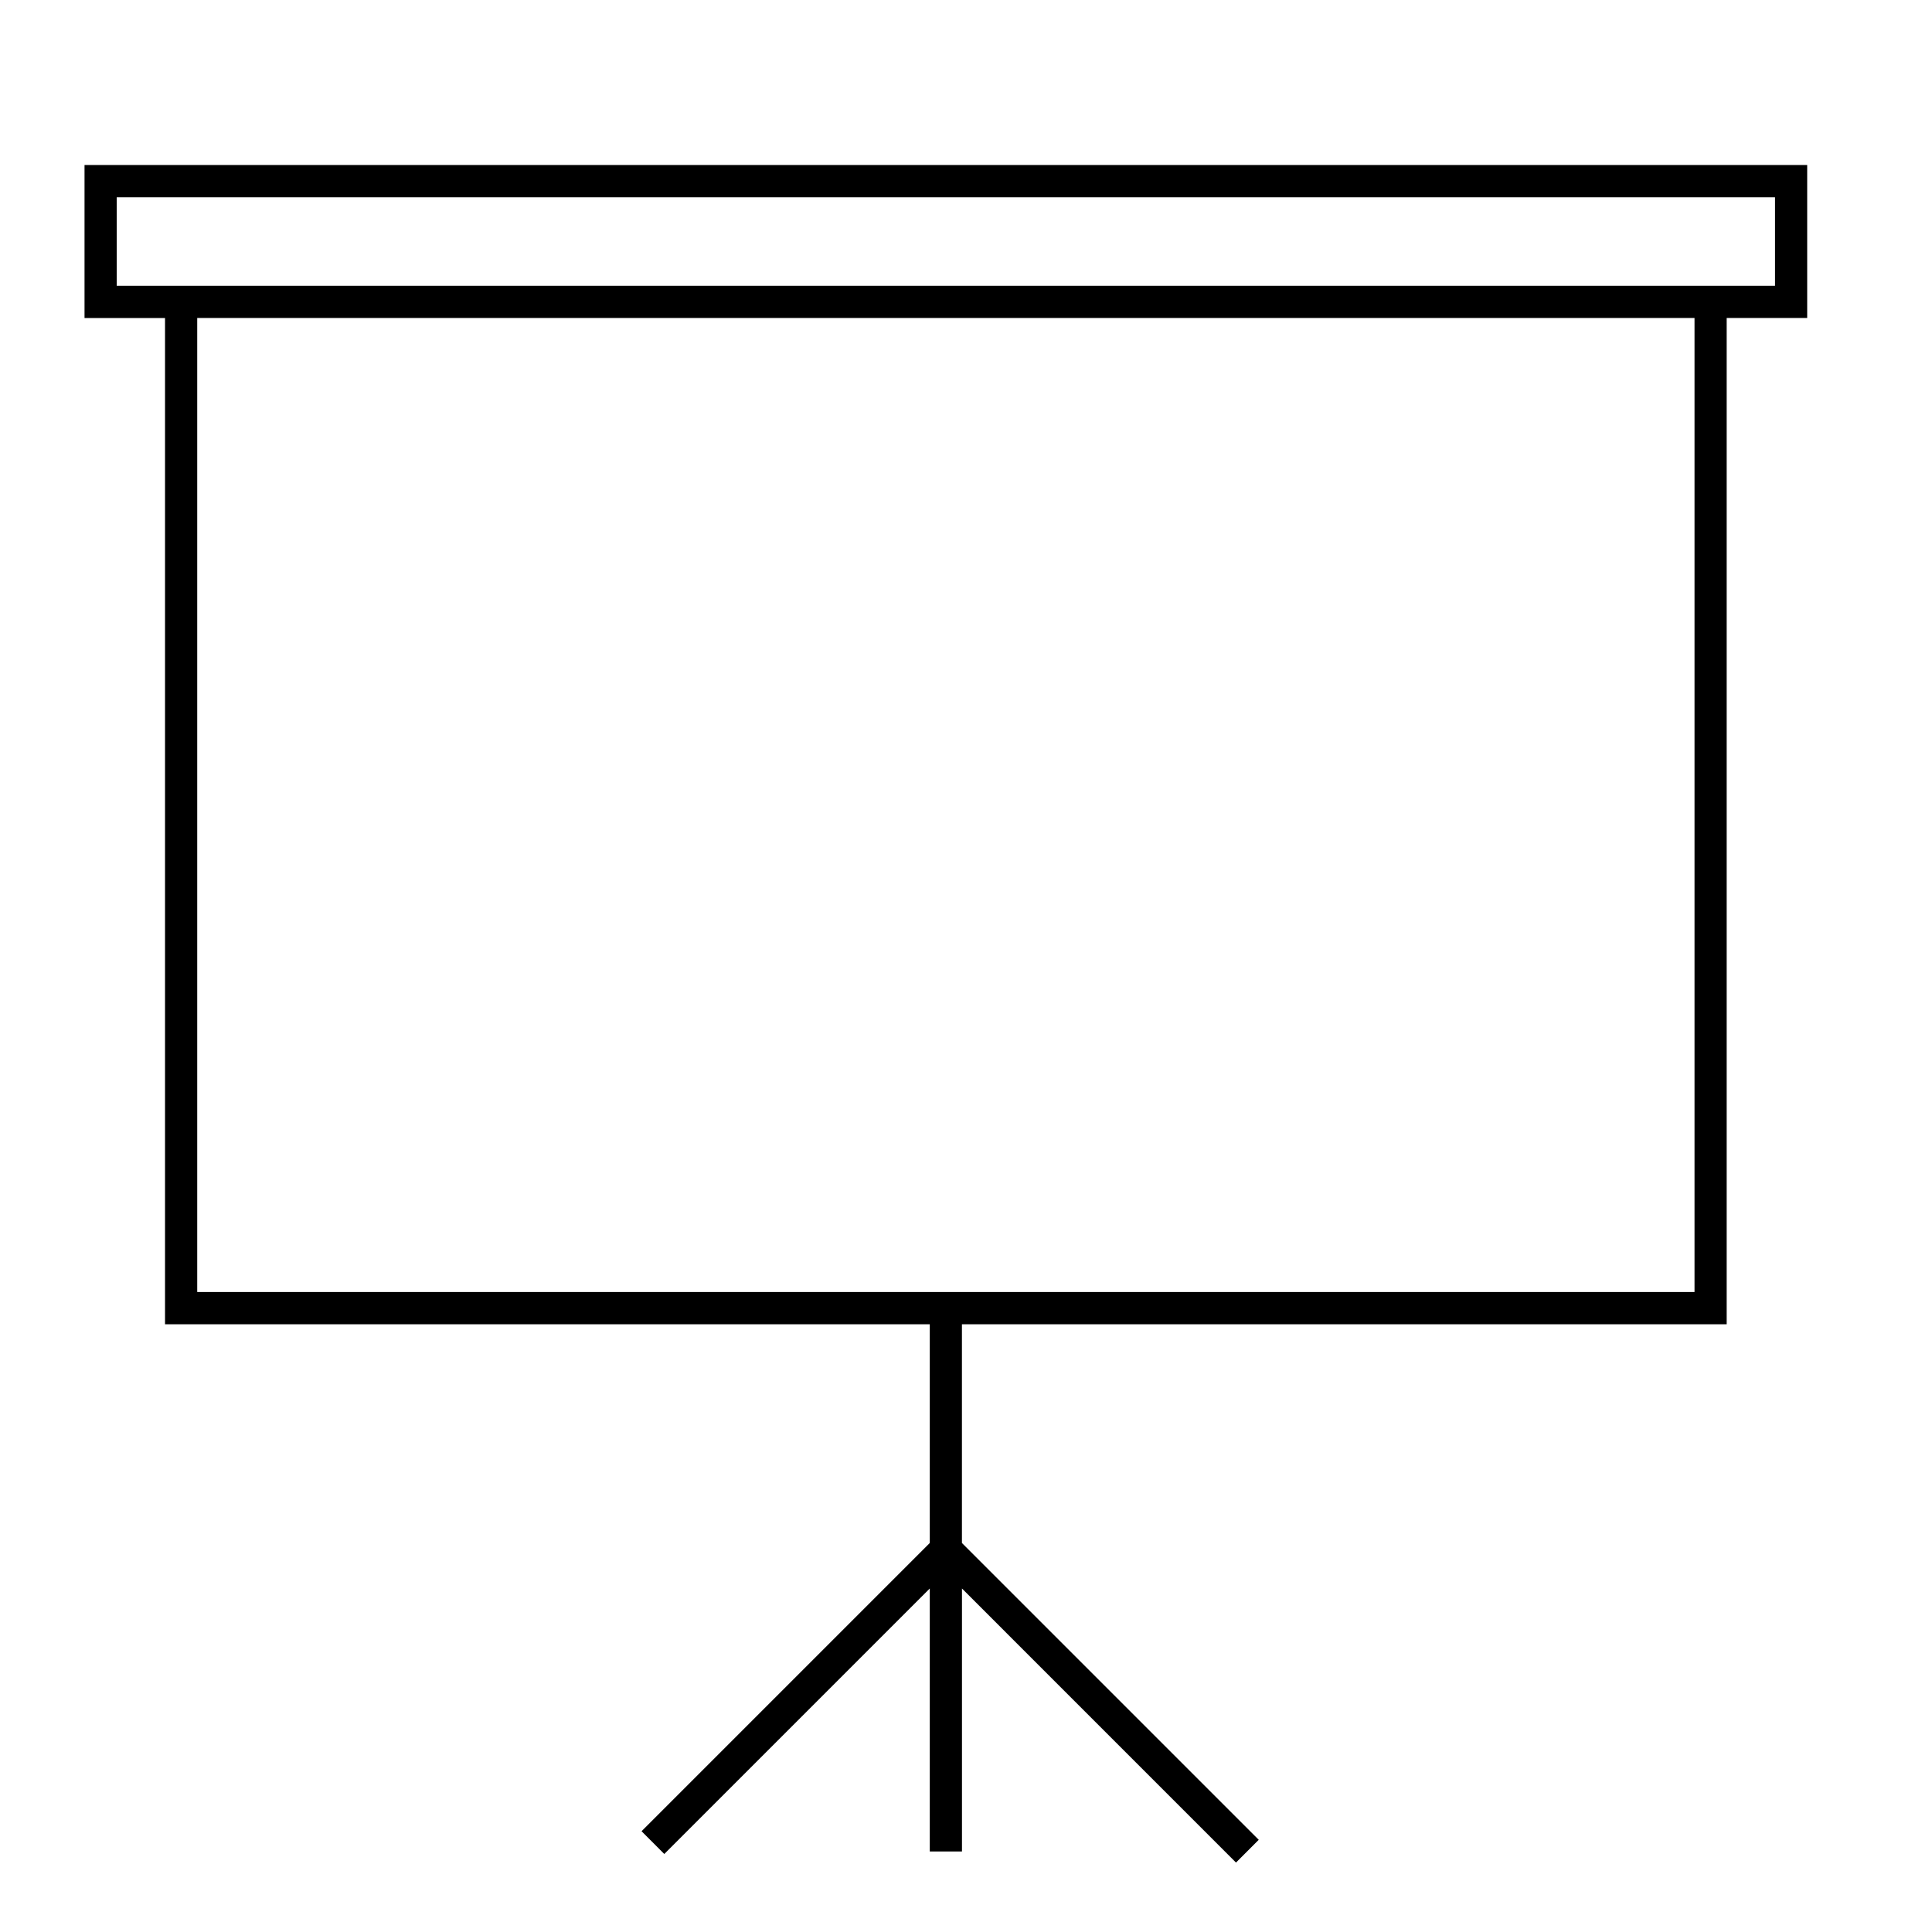
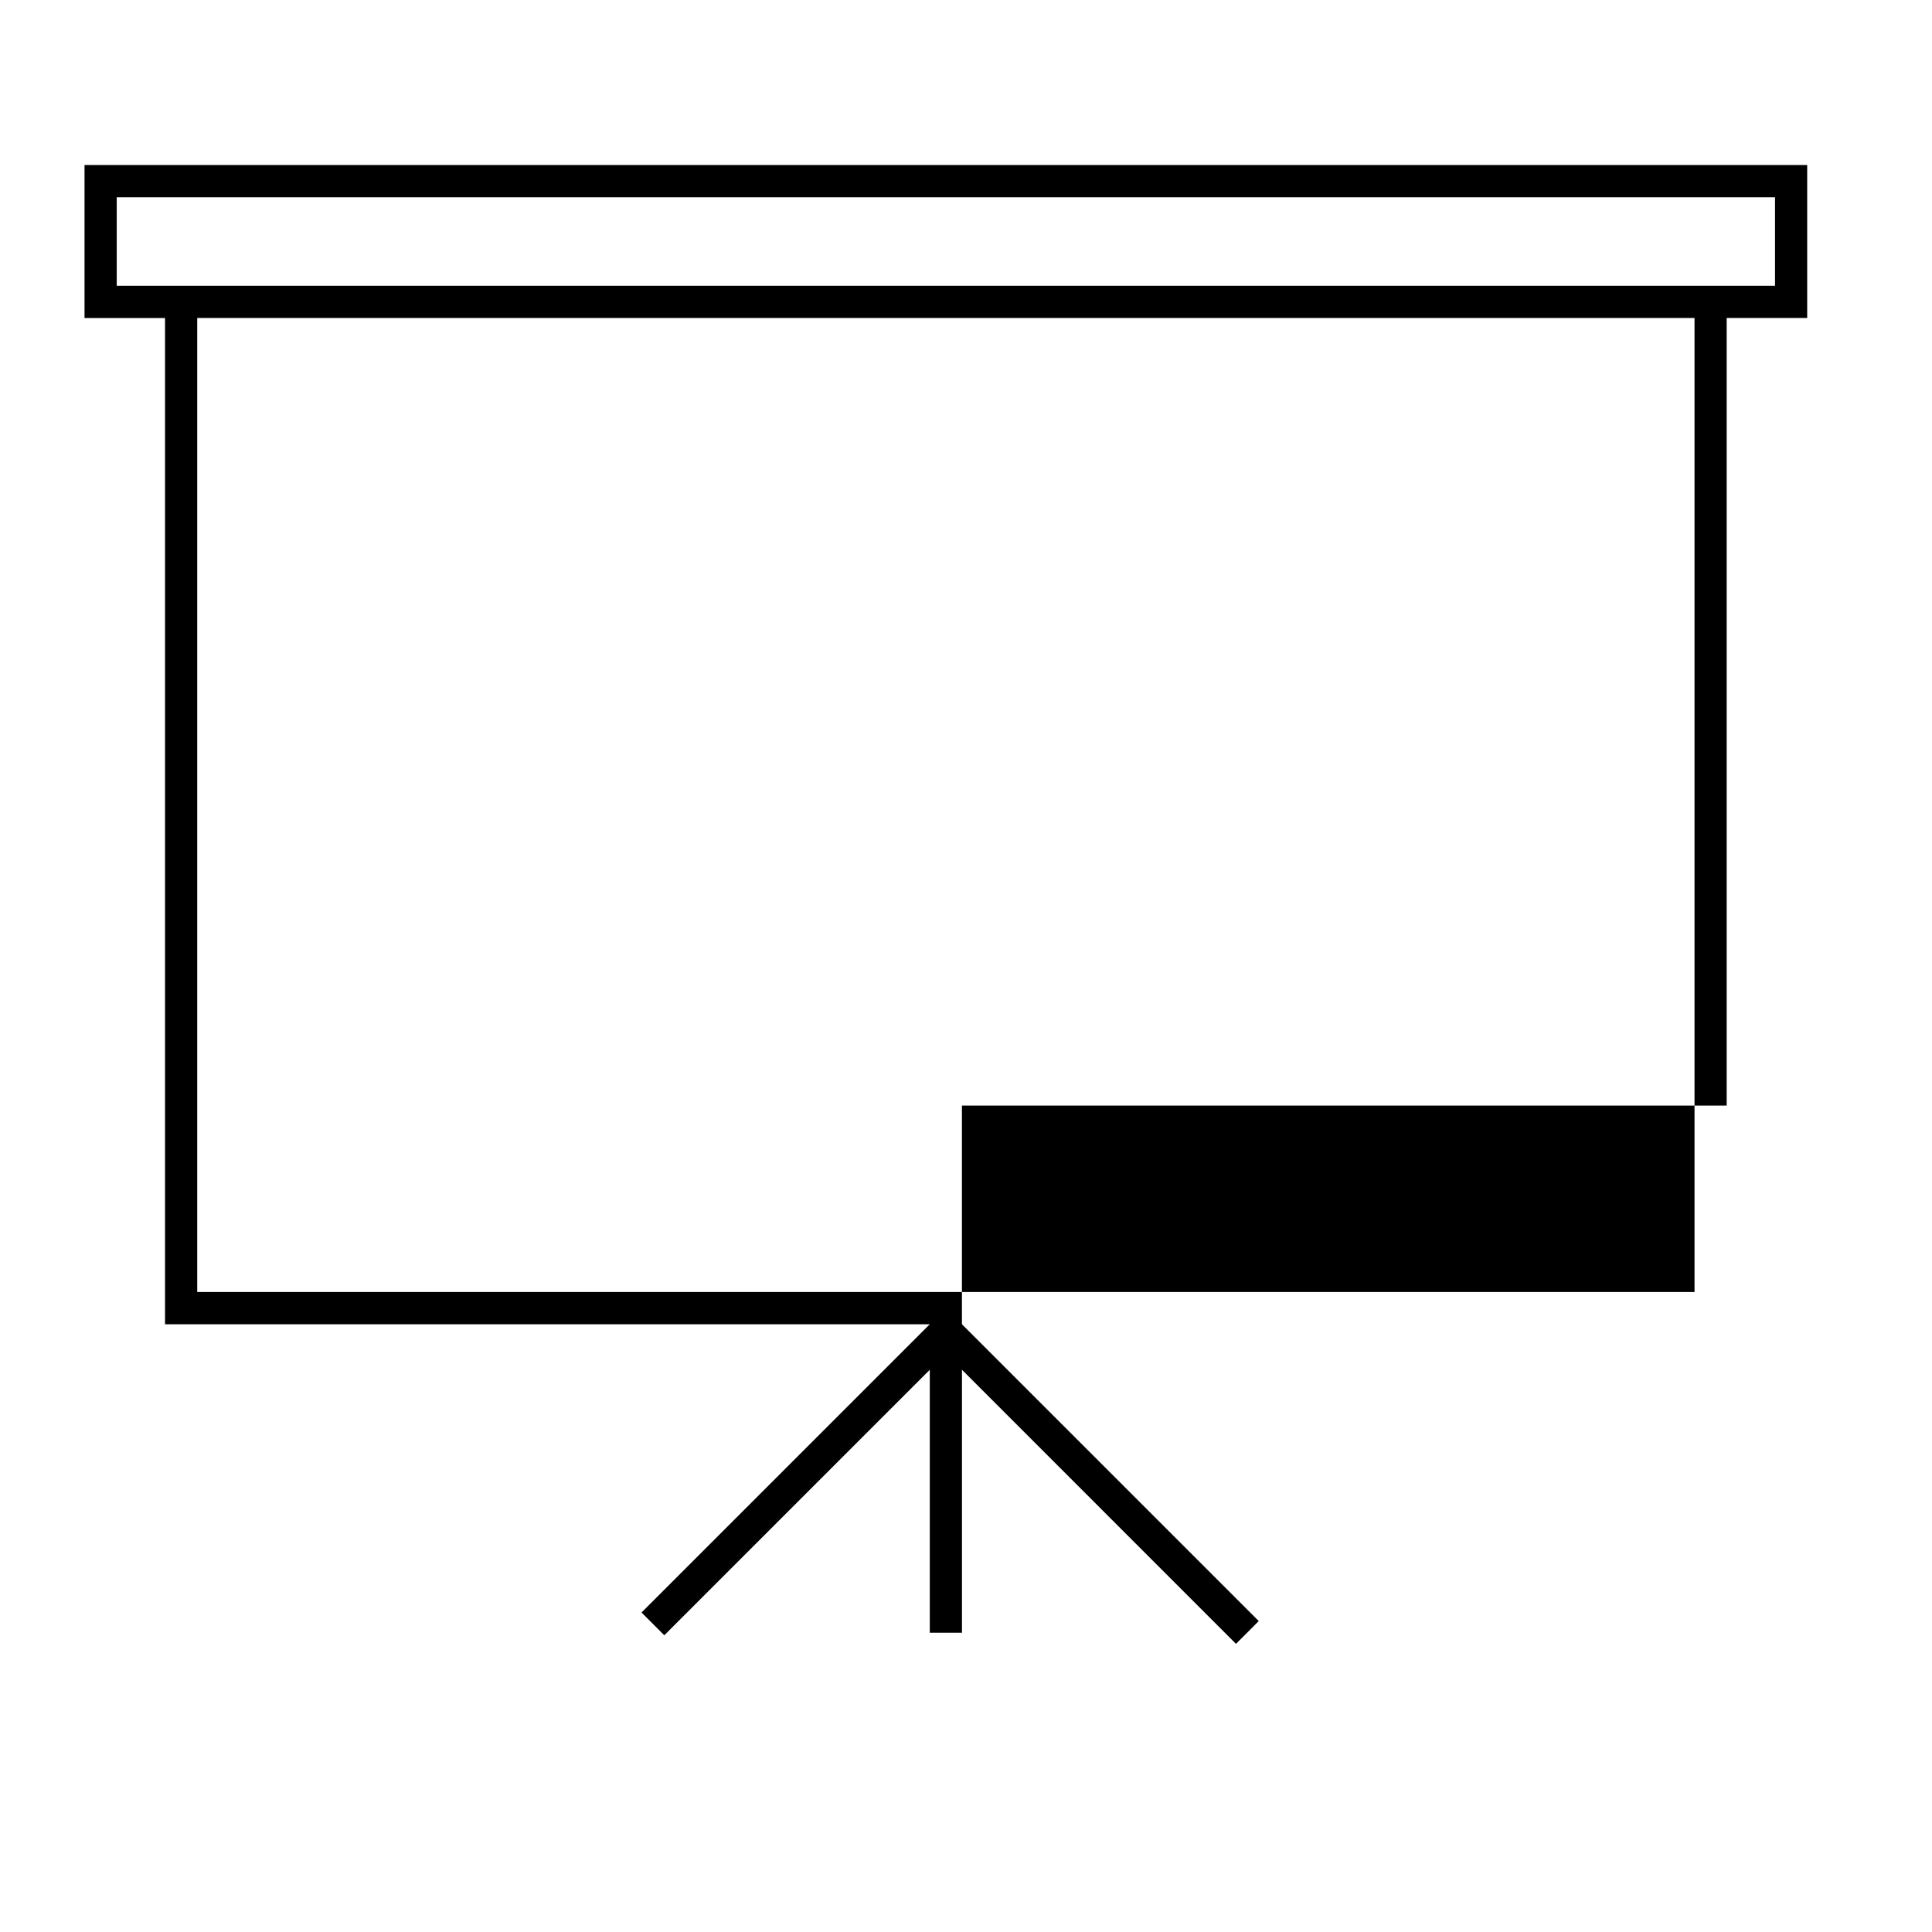
<svg xmlns="http://www.w3.org/2000/svg" id="icon-ui-svg" viewBox="0 0 48 48">
  <defs>
    <style>.cls-1{stroke-width:0px;}</style>
  </defs>
  <g id="icon-ui-svg--base">
-     <path class="cls-1" d="M44.9,4.1H2.1v3.801h2v25h19v5.434l-7.161,7.161.565.566,6.596-6.596v6.533h.8v-6.533l6.808,6.809.565-.566-7.374-7.374v-5.434h19V7.9h2v-3.801ZM42.1,32.1H4.9V7.9h37.2v24.199ZM44.1,7.1H2.9v-2.199h41.2v2.199Z" />
+     <path class="cls-1" d="M44.9,4.1H2.1v3.801h2v25h19l-7.161,7.161.565.566,6.596-6.596v6.533h.8v-6.533l6.808,6.809.565-.566-7.374-7.374v-5.434h19V7.9h2v-3.801ZM42.1,32.1H4.9V7.9h37.2v24.199ZM44.1,7.1H2.9v-2.199h41.2v2.199Z" />
  </g>
</svg>